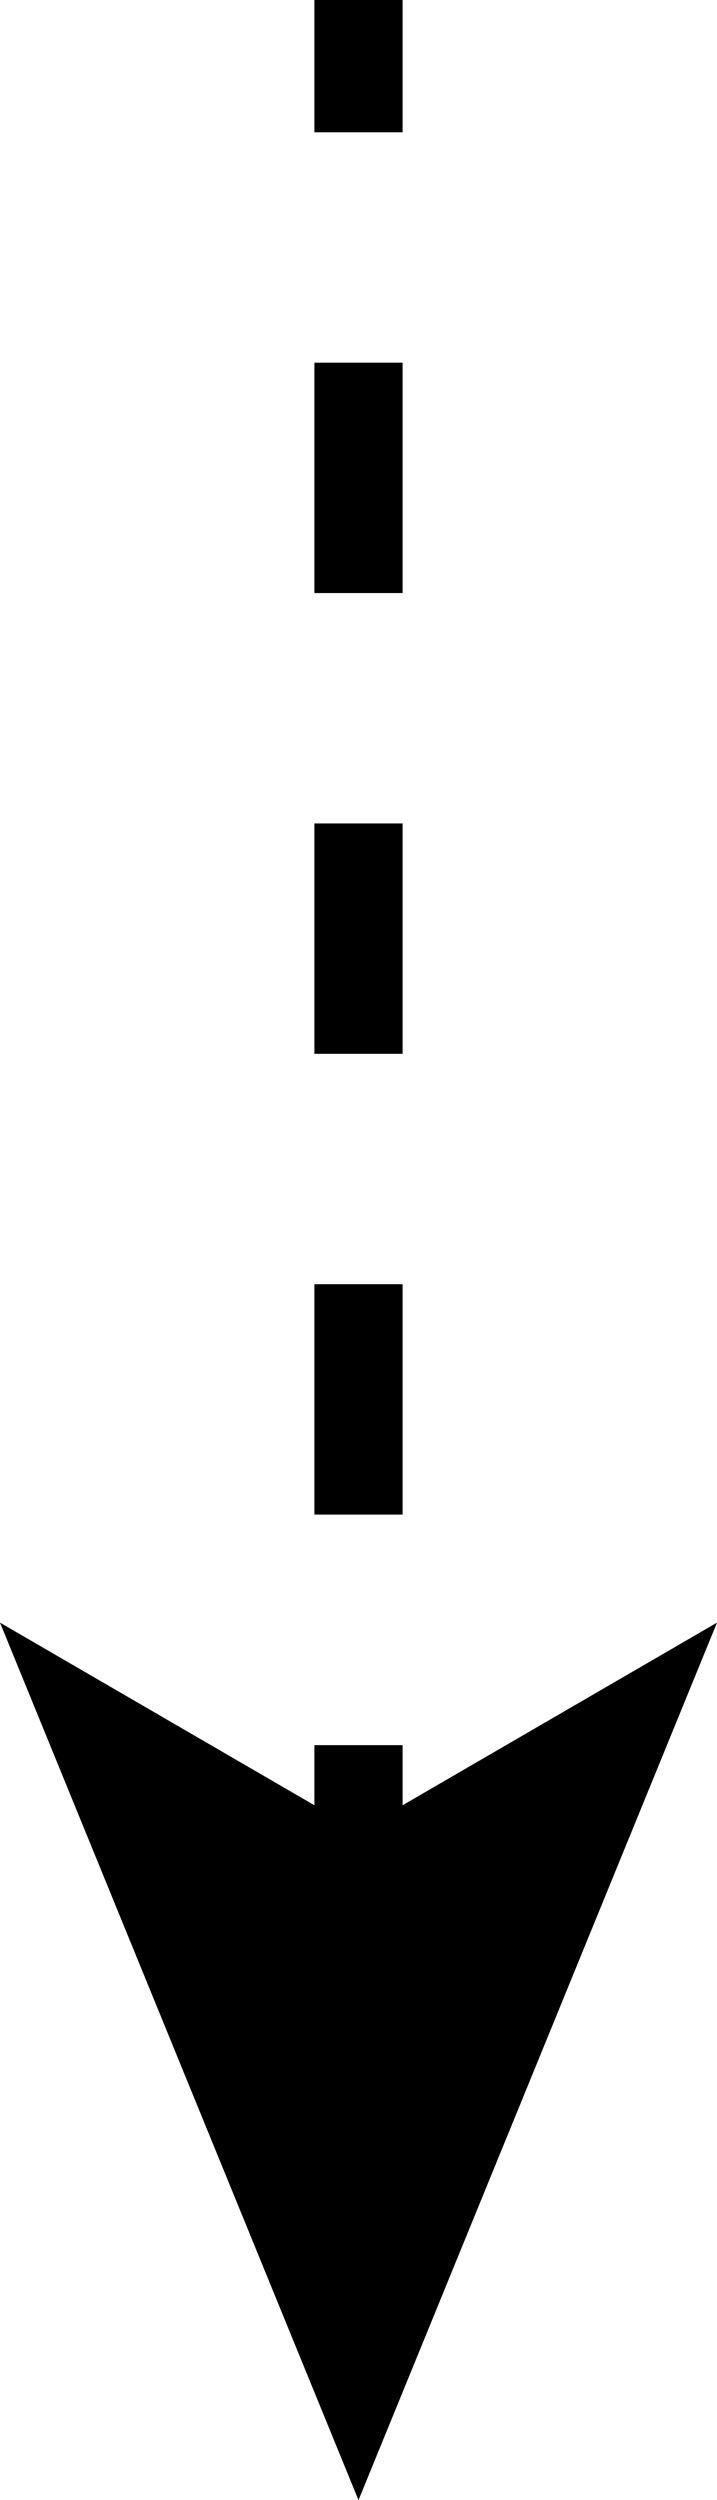
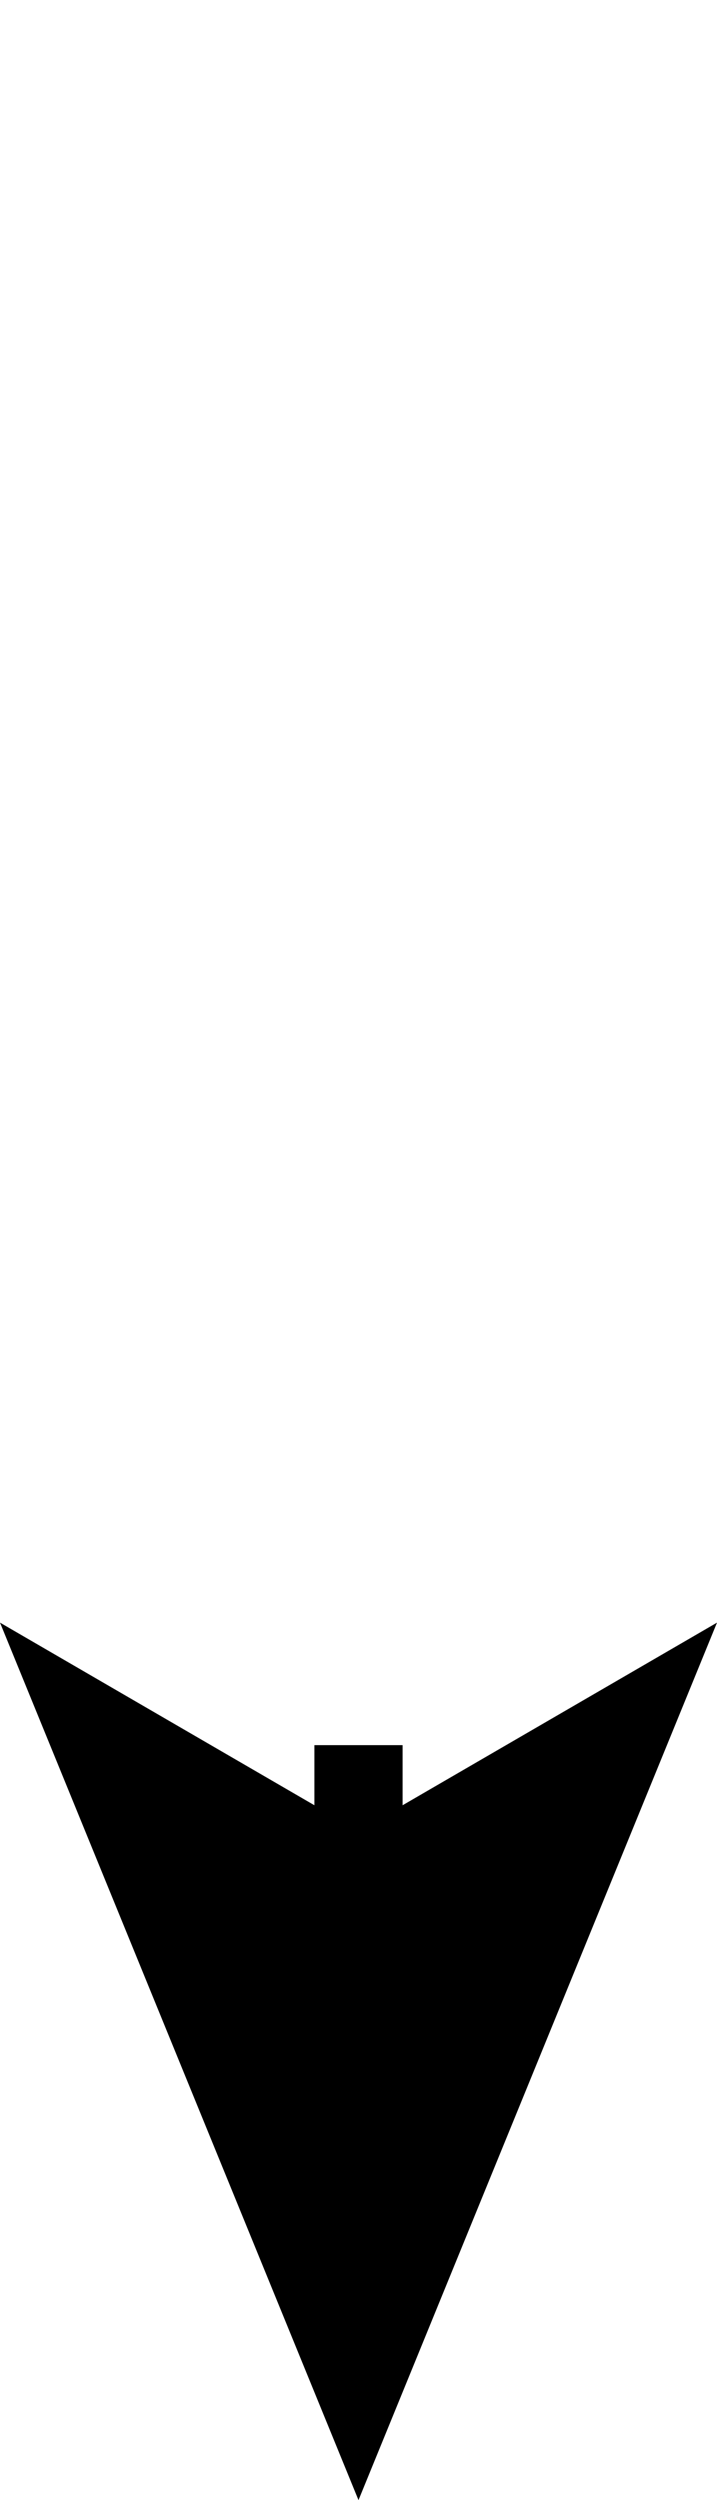
<svg xmlns="http://www.w3.org/2000/svg" id="_レイヤー_1" data-name="レイヤー 1" viewBox="0 0 81.3 283.46">
  <defs>
    <style>
      .cls-1, .cls-2 {
        fill: none;
        stroke: #000;
        stroke-miterlimit: 10;
        stroke-width: 10px;
      }

      .cls-2 {
        stroke-dasharray: 0 0 26.12 26.12;
      }
    </style>
  </defs>
-   <line class="cls-1" x1="40.65" x2="40.65" y2="15" />
-   <line class="cls-2" x1="40.65" y1="41.12" x2="40.65" y2="184.8" />
  <line class="cls-1" x1="40.65" y1="197.86" x2="40.65" y2="212.86" />
  <polygon points="40.65 283.46 0 183.97 40.65 207.58 81.3 183.97 40.65 283.46" />
</svg>